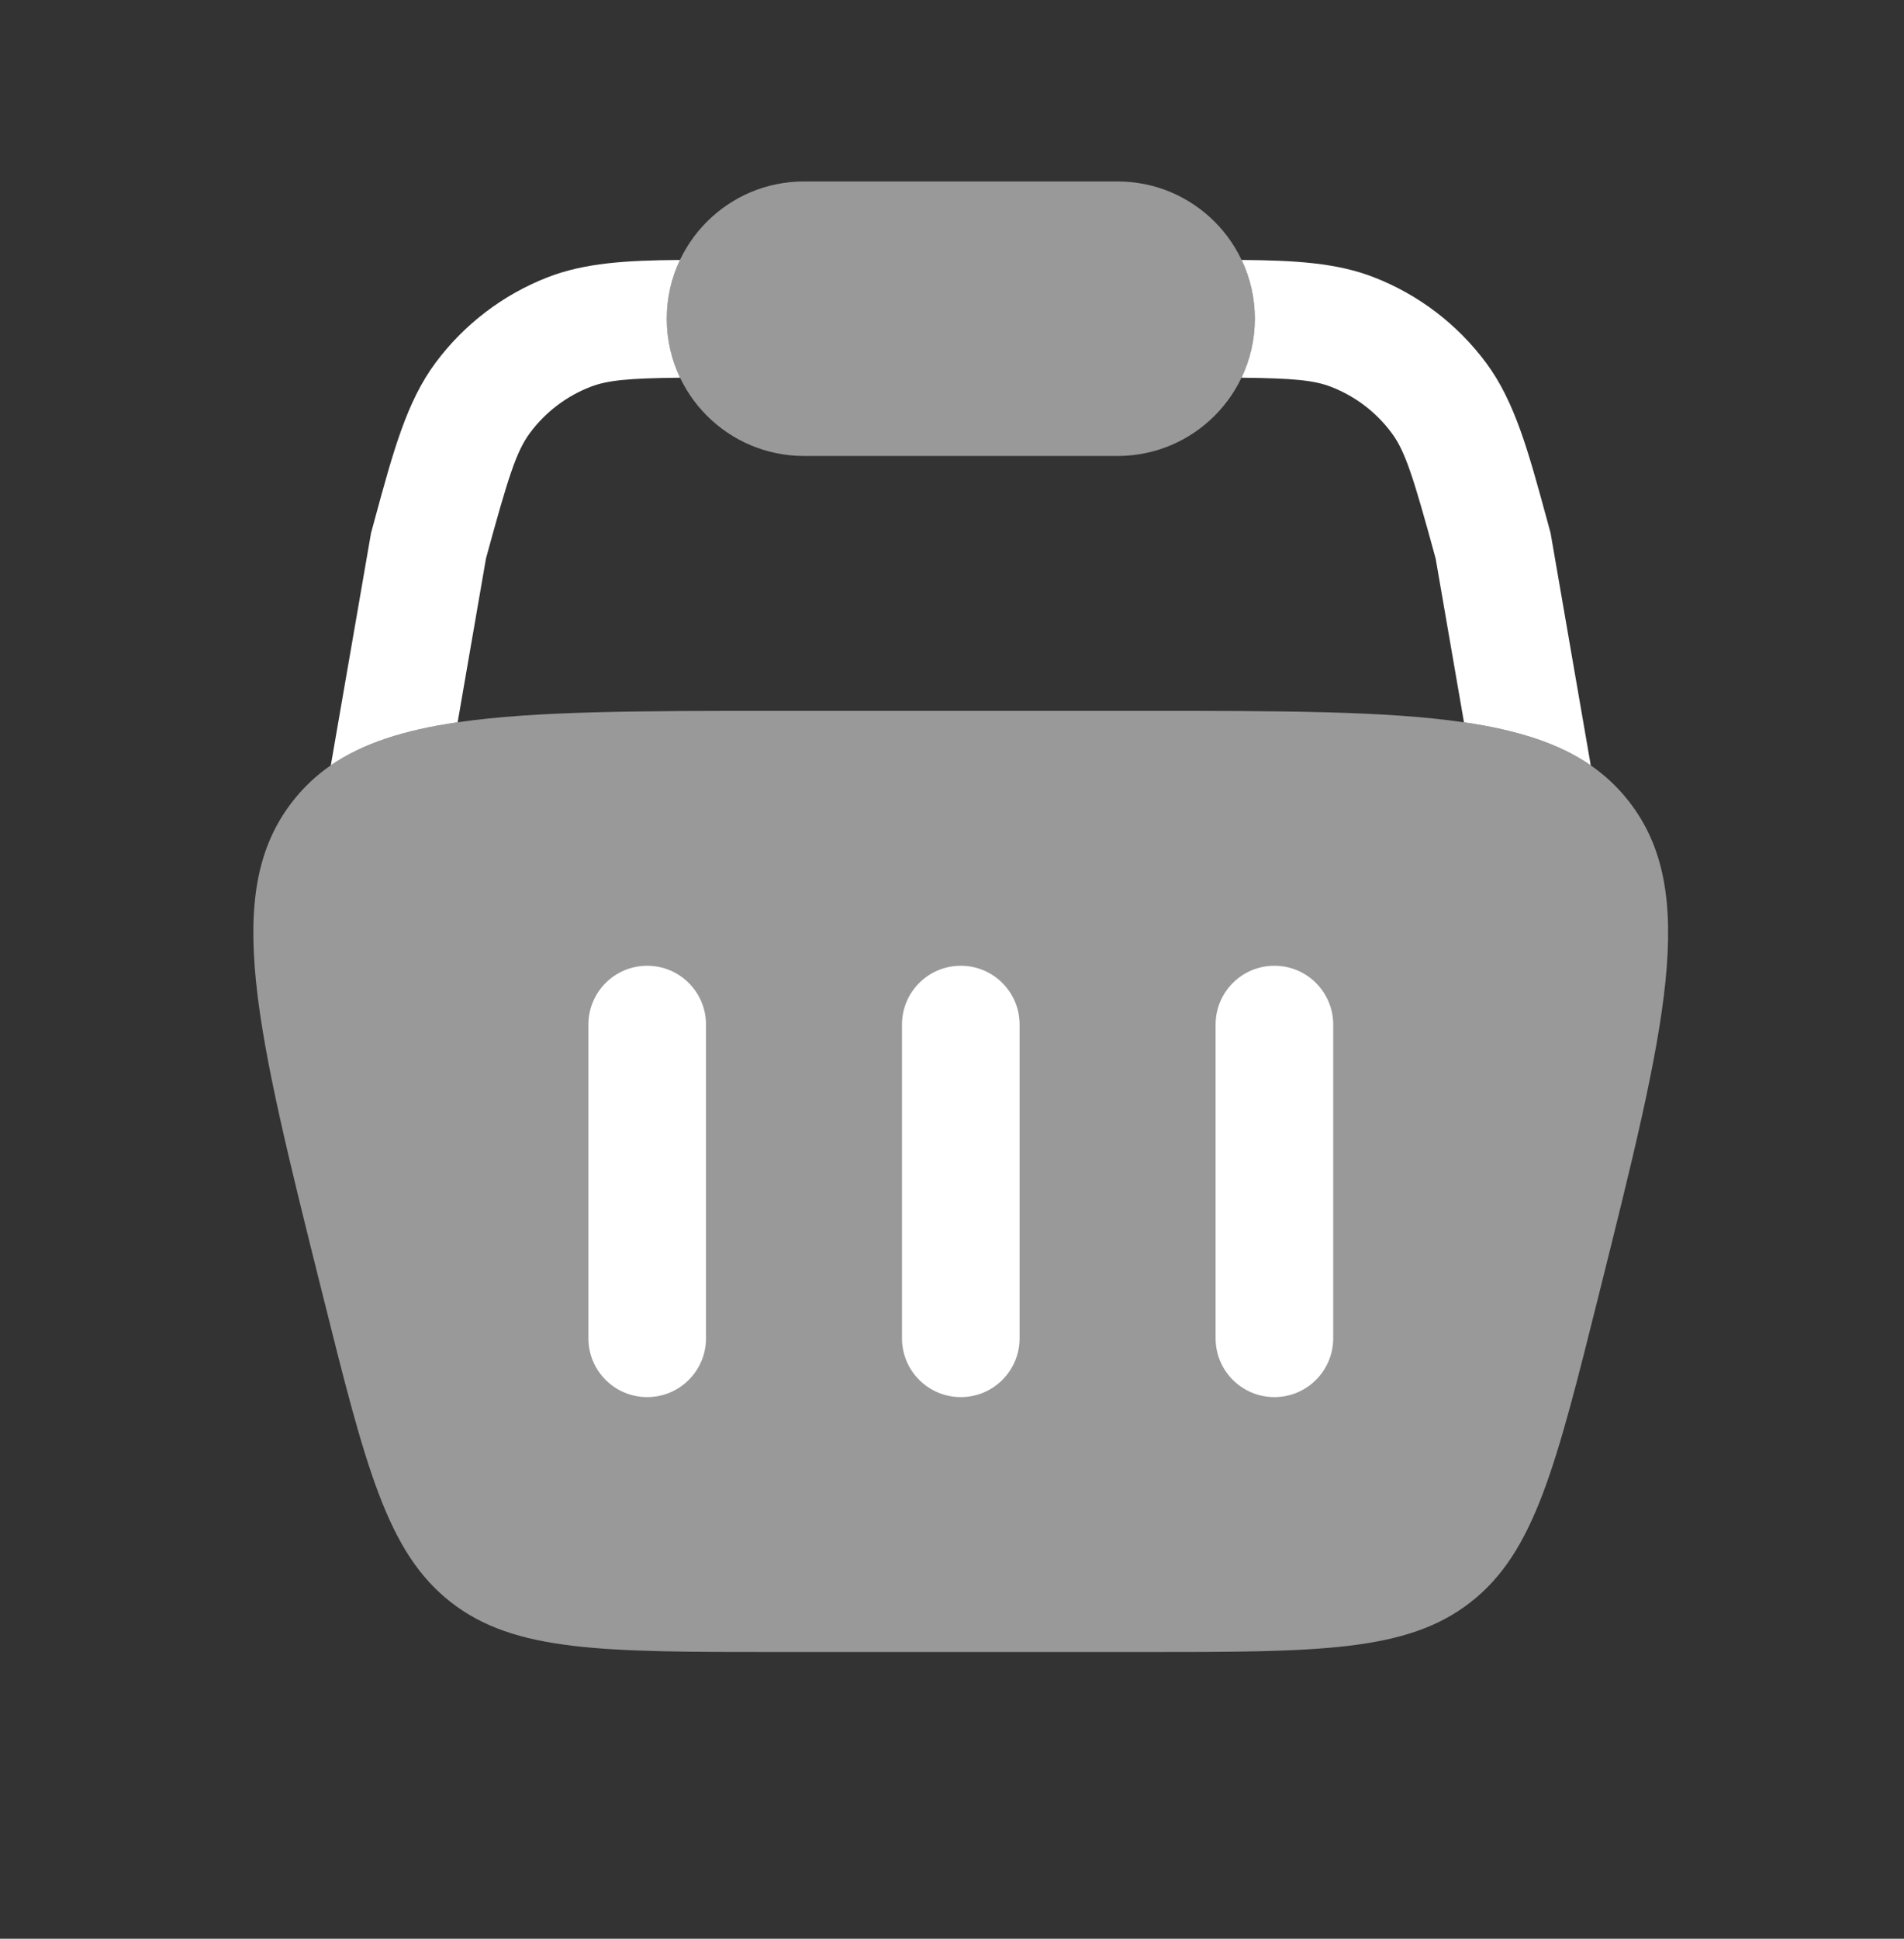
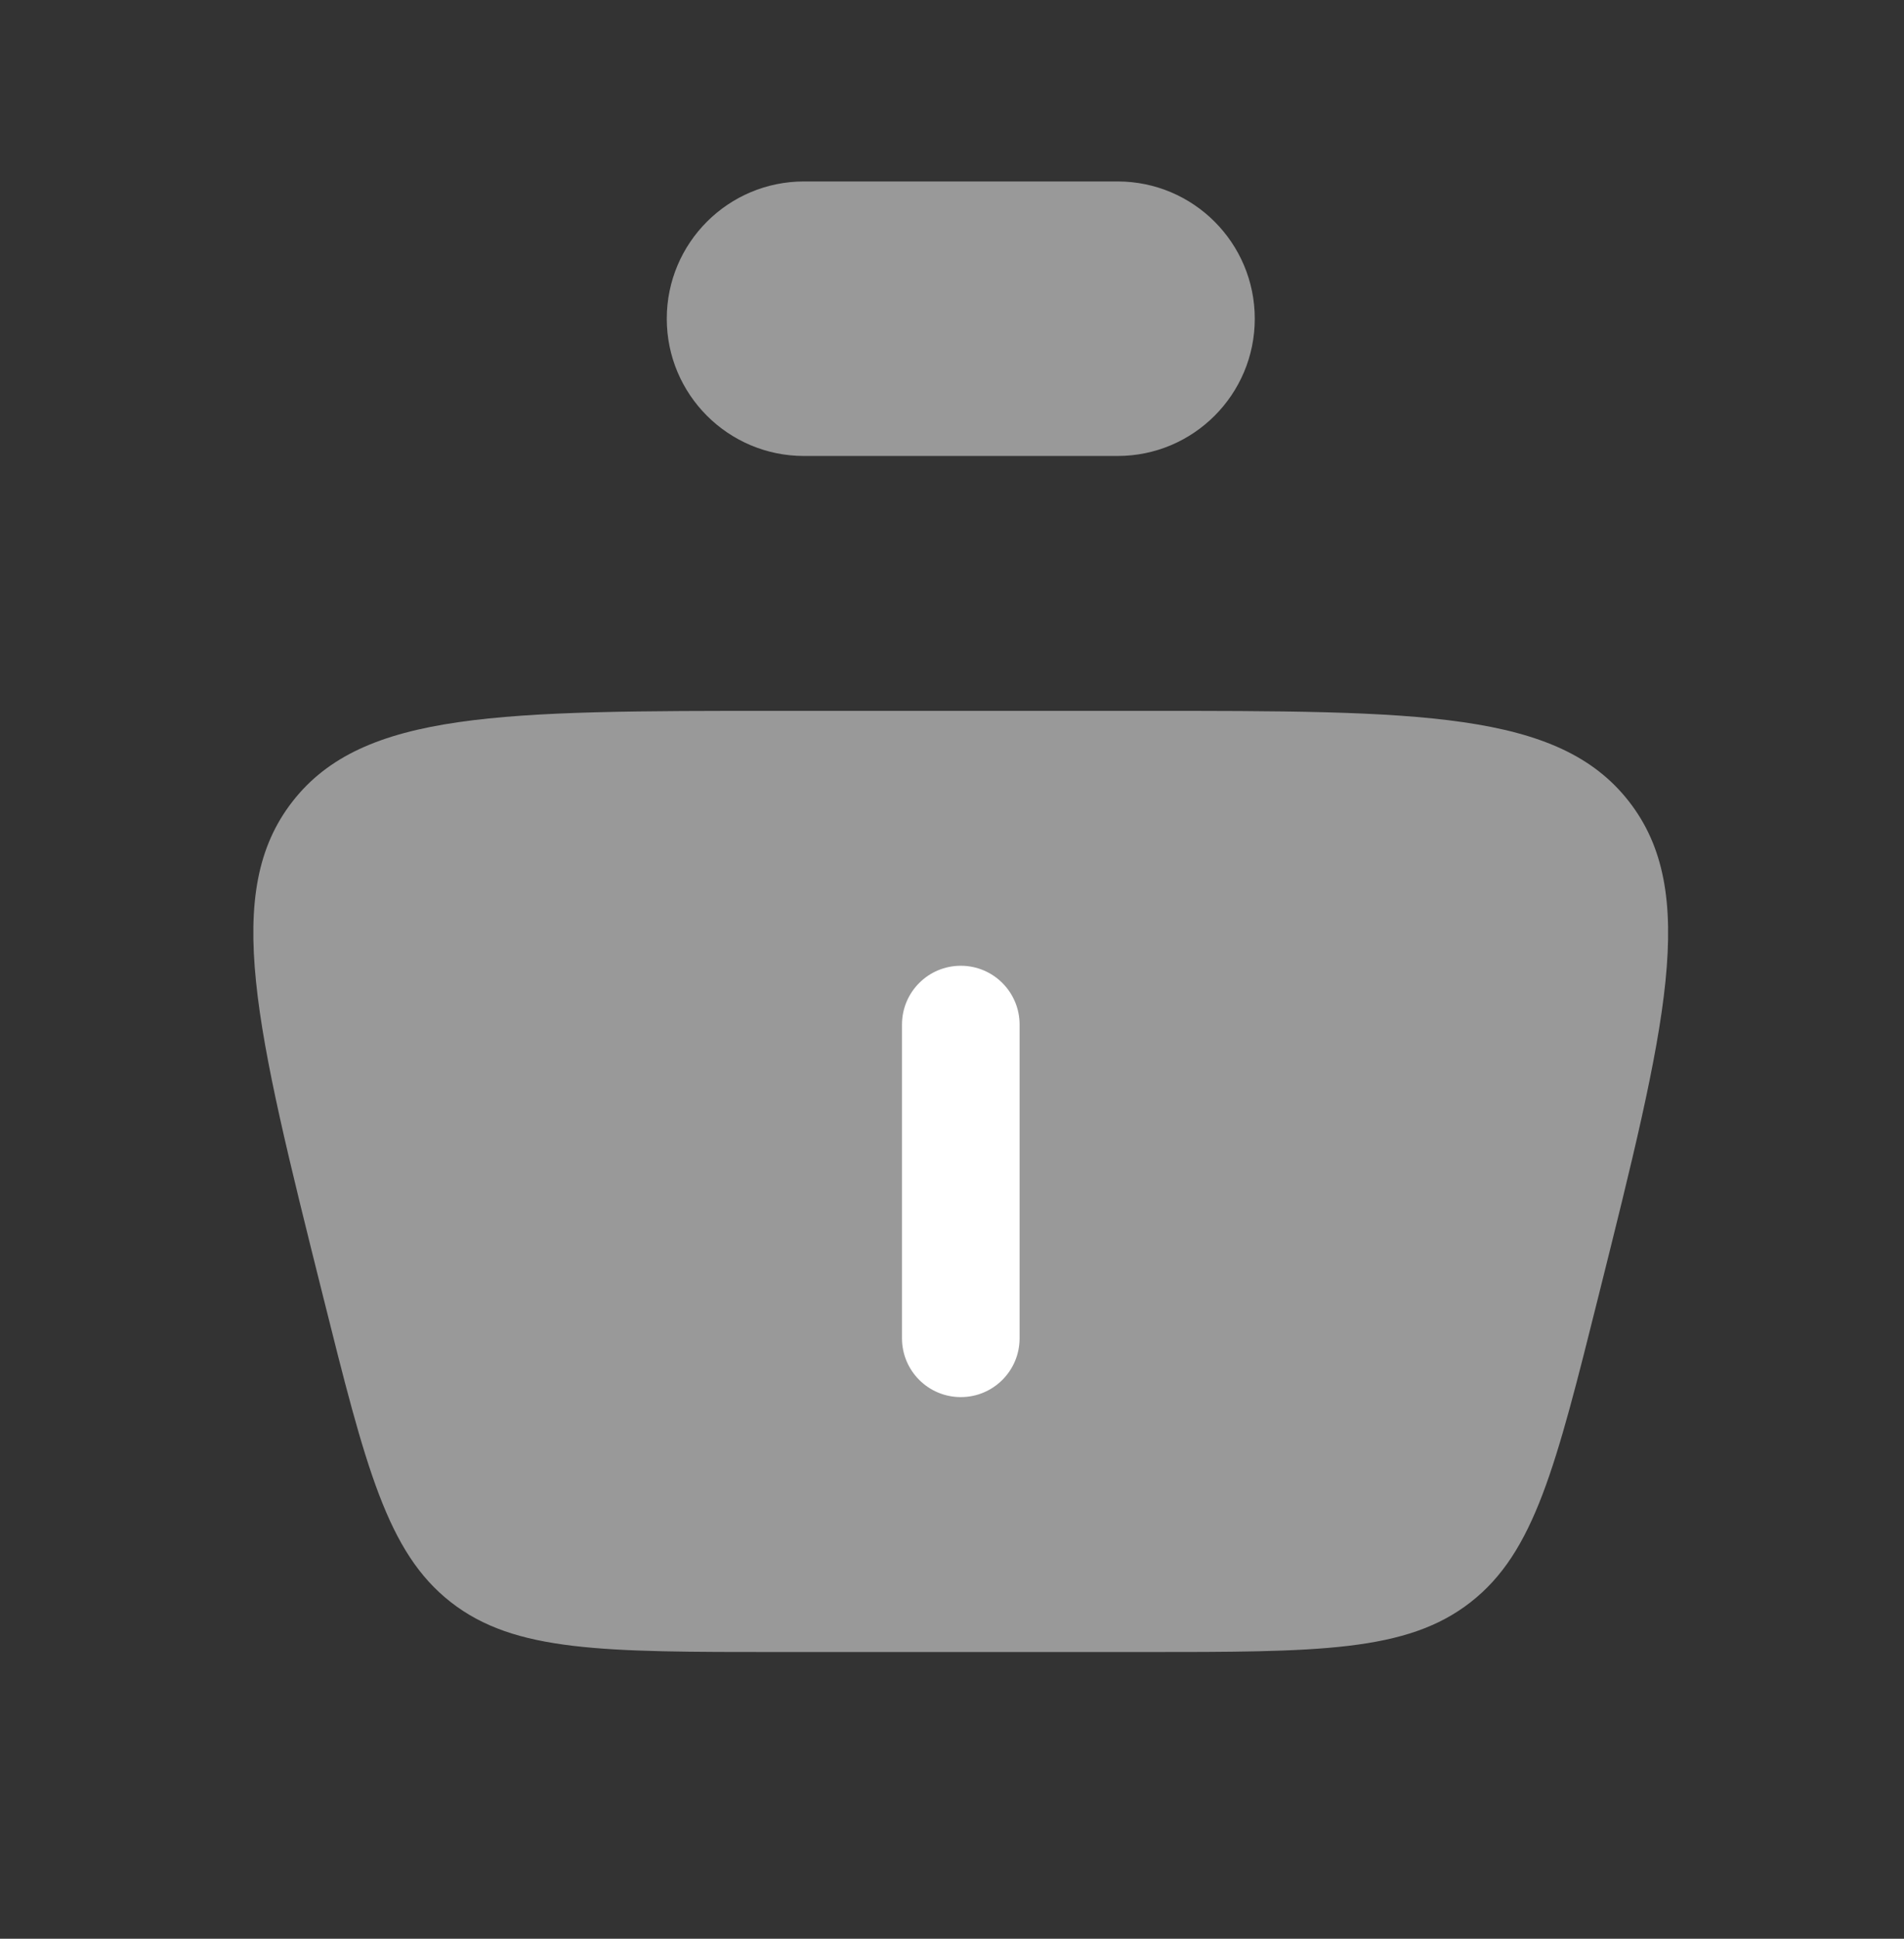
<svg xmlns="http://www.w3.org/2000/svg" width="56" height="57" viewBox="0 0 56 57" fill="none">
  <rect x="0" y="0" width="56" height="57" fill="#333333" stroke="none" />
  <g id="Bold Duotone / Shopping, Ecommerce / Cart 3">
    <path id="Vector" opacity="0.5" d="M23.647 5.335C21.418 5.335 19.611 7.142 19.611 9.371C19.611 11.599 21.418 13.406 23.647 13.406H32.87C35.099 13.406 36.905 11.599 36.905 9.371C36.905 7.142 35.099 5.335 32.87 5.335H23.647Z" fill="white" />
    <path id="Vector_2" opacity="0.5" d="M9.496 38.091C7.517 30.178 6.528 26.221 8.606 23.561C10.683 20.9 14.761 20.9 22.918 20.9H33.596C41.753 20.9 45.831 20.9 47.908 23.561C49.986 26.221 48.996 30.178 47.018 38.091C45.76 43.124 45.131 45.64 43.254 47.105C41.378 48.571 38.784 48.571 33.596 48.571H22.918C17.73 48.571 15.136 48.571 13.26 47.105C11.383 45.64 10.754 43.124 9.496 38.091Z" fill="white" />
    <g id="Vector_3">
-       <path d="M36.515 11.105C36.765 10.58 36.906 9.992 36.906 9.371C36.906 8.752 36.767 8.167 36.518 7.643C38.094 7.655 39.323 7.727 40.419 8.156C41.73 8.668 42.869 9.538 43.708 10.667C44.554 11.807 44.951 13.267 45.498 15.277L45.605 15.67L46.787 22.502C45.845 21.852 44.63 21.466 43.058 21.236L42.225 16.421C41.57 14.024 41.333 13.271 40.931 12.73C40.479 12.121 39.866 11.653 39.16 11.377C38.654 11.179 38.041 11.121 36.515 11.105Z" fill="white" />
-       <path d="M19.999 7.643C19.75 8.167 19.611 8.752 19.611 9.371C19.611 9.992 19.752 10.58 20.002 11.105C18.476 11.121 17.864 11.179 17.357 11.377C16.651 11.653 16.038 12.121 15.586 12.73C15.185 13.271 14.947 14.024 14.293 16.421L13.46 21.236C11.888 21.465 10.673 21.851 9.73 22.501L10.913 15.67L11.02 15.277C11.566 13.267 11.963 11.807 12.809 10.667C13.648 9.538 14.788 8.668 16.098 8.156C17.194 7.727 18.423 7.655 19.999 7.643Z" fill="white" />
-     </g>
+       </g>
    <g id="Vector_4">
-       <path d="M20.765 30.123C20.765 29.168 19.99 28.394 19.035 28.394C18.08 28.394 17.306 29.168 17.306 30.123V39.347C17.306 40.302 18.08 41.076 19.035 41.076C19.99 41.076 20.765 40.302 20.765 39.347V30.123Z" fill="white" />
-       <path d="M37.482 28.394C38.437 28.394 39.212 29.168 39.212 30.123V39.347C39.212 40.302 38.437 41.076 37.482 41.076C36.527 41.076 35.753 40.302 35.753 39.347V30.123C35.753 29.168 36.527 28.394 37.482 28.394Z" fill="white" />
      <path d="M29.988 30.123C29.988 29.168 29.214 28.394 28.259 28.394C27.303 28.394 26.529 29.168 26.529 30.123V39.347C26.529 40.302 27.303 41.076 28.259 41.076C29.214 41.076 29.988 40.302 29.988 39.347V30.123Z" fill="white" />
    </g>
  </g>
</svg>